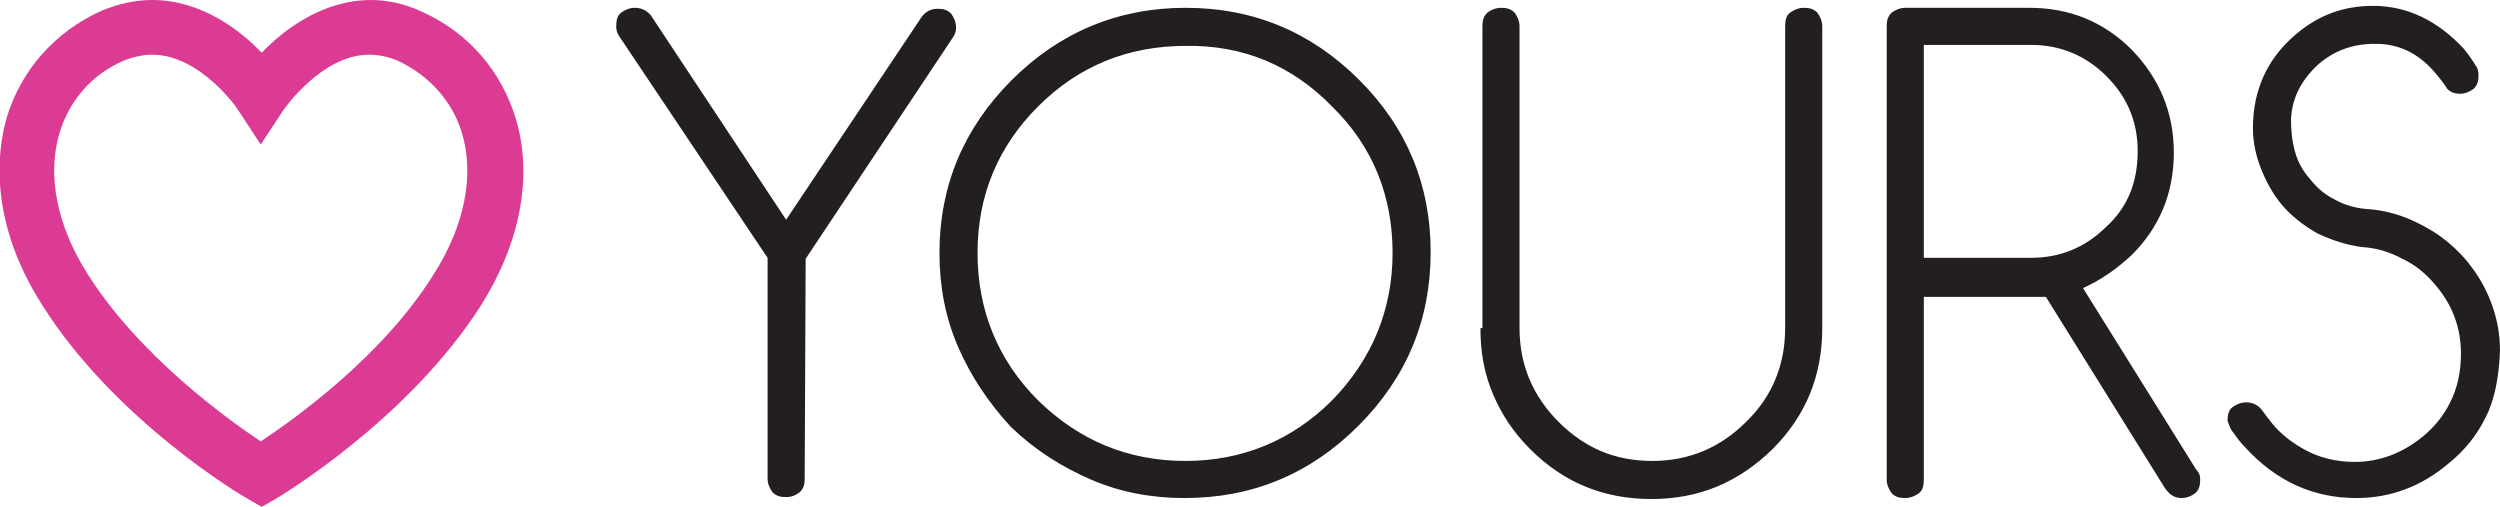
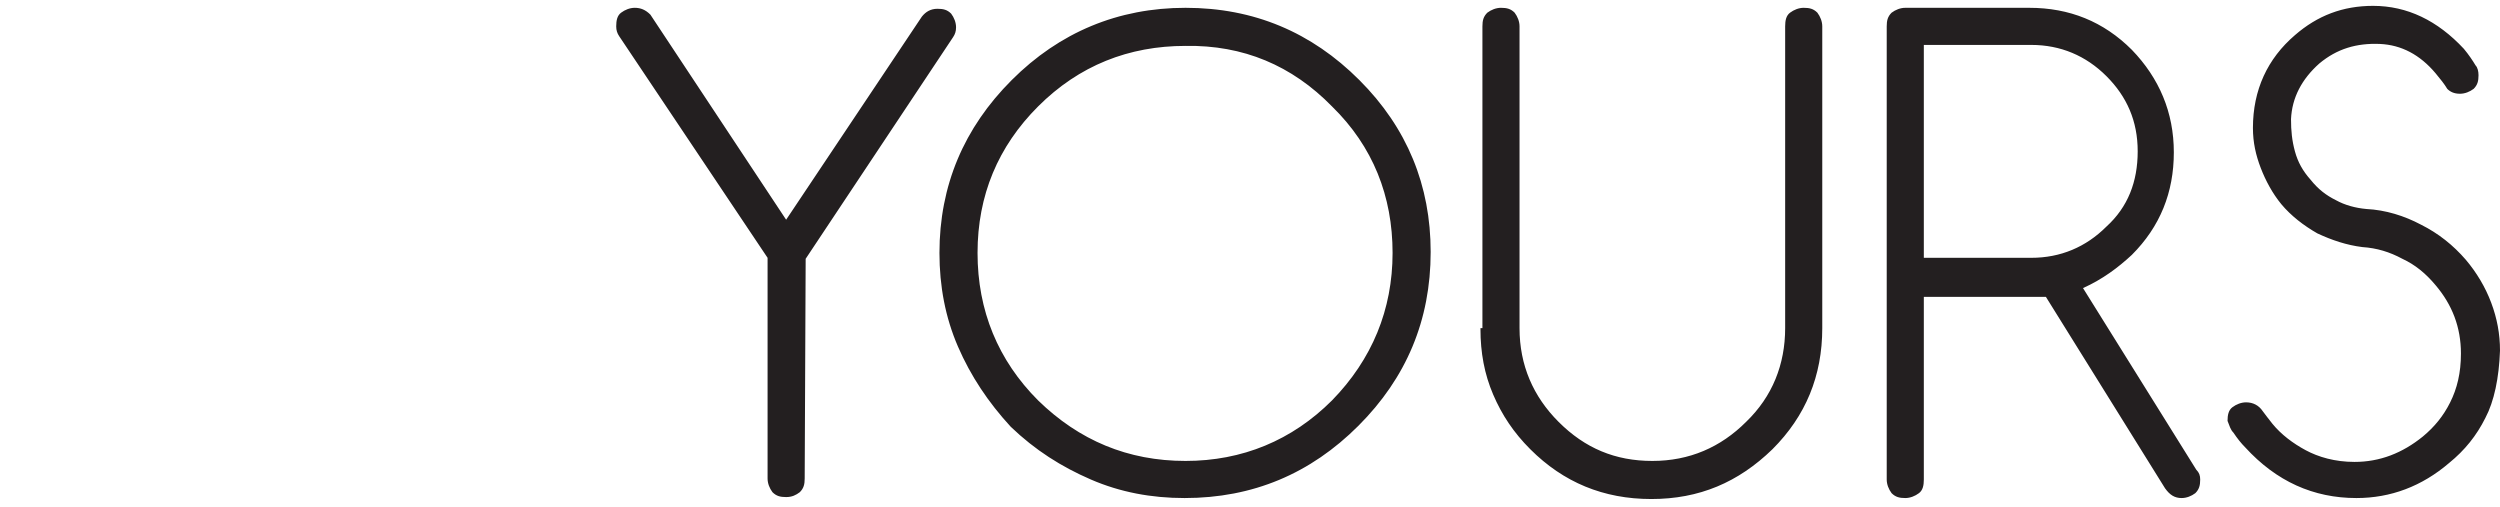
<svg xmlns="http://www.w3.org/2000/svg" version="1.0" id="primary-logo" x="0px" y="0px" viewBox="0 0 256 51.9" style="enable-background:new 0 0 256 51.9;" xml:space="preserve">
  <style type="text/css">
	.st0{fill:#DC3B94;}
	.st1{fill:#231F20;}
</style>
  <title id="title">Best loved plus size clothes size 16 to 36</title>
  <g>
-     <path class="st0" d="M52.8,12.1c-1.5-4.9-4.9-8.8-9.6-10.9C41.5,0.4,39.7,0,38,0C33,0,29,3.1,26.8,5.4C24.6,3.1,20.6,0,15.6,0   c-1.8,0-3.5,0.4-5.2,1.1c-4.7,2.1-8.2,6-9.7,10.9C-1,18,0.2,24.8,4.3,31.2C11.7,43,24.8,50.8,25.4,51.1l1.4,0.8l1.4-0.8   c0.5-0.3,13.6-8.1,21.1-19.9C53.3,24.8,54.6,18,52.8,12.1 M15.6,5.6c4.9,0,8.8,5.6,8.8,5.7l2.3,3.5l2.3-3.5c0,0,3.9-5.7,8.8-5.7   c1,0,1.9,0.2,2.9,0.6c3.2,1.5,5.6,4.1,6.6,7.4c1.3,4.3,0.3,9.5-2.9,14.5c-5.3,8.5-14.4,14.9-17.7,17.1c-3.3-2.2-12.4-8.7-17.7-17.1   c-3.2-5-4.2-10.2-2.9-14.5c1-3.3,3.3-6,6.6-7.4C13.7,5.8,14.7,5.6,15.6,5.6" />
    <path class="st1" d="M228.7,44.3c0.4,0.6,0.8,1.1,1.2,1.5c3.2,3.5,7,5.2,11.4,5.2c3.5,0,6.7-1.2,9.5-3.6c1.6-1.3,2.8-2.8,3.7-4.6   c0.9-1.7,1.4-4.1,1.5-6.9c0-1.7-0.3-3.3-0.9-4.9c-0.6-1.6-1.5-3.1-2.6-4.4c-1.3-1.5-2.8-2.7-4.6-3.6c-1.7-0.9-3.6-1.5-5.6-1.6   c-1.1-0.1-2.2-0.4-3.1-0.9c-1-0.5-1.8-1.1-2.6-2.1c-0.8-0.9-1.3-1.8-1.6-2.9s-0.4-2.1-0.4-3.3c0.1-2.2,1.1-4.1,2.9-5.7   c1.8-1.5,3.8-2.1,6.2-2c2.2,0.1,4.1,1.1,5.7,3c0.5,0.6,0.9,1.1,1.2,1.6c0.3,0.3,0.7,0.5,1.3,0.5c0.5,0,1-0.2,1.4-0.5   c0.4-0.4,0.5-0.8,0.5-1.4c0-0.4-0.1-0.8-0.3-1c-0.3-0.5-0.7-1.1-1.2-1.7c-2.7-2.9-5.8-4.4-9.3-4.4c-3.1,0-5.7,1-8,3   c-2.8,2.4-4.3,5.6-4.3,9.5c0,1.5,0.3,2.8,0.8,4.1c0.5,1.3,1.2,2.6,2.1,3.7c1,1.2,2.3,2.2,3.7,3c1.5,0.7,3,1.2,4.6,1.4   c1.5,0.1,2.8,0.5,4.1,1.2c1.3,0.6,2.4,1.5,3.4,2.7c1.7,2,2.6,4.3,2.6,7c0,2-0.4,3.6-1.1,5c-0.7,1.4-1.6,2.5-2.8,3.5   c-2.1,1.7-4.4,2.6-7,2.6c-2,0-3.7-0.5-5-1.2c-1.3-0.7-2.5-1.6-3.4-2.7c-0.4-0.5-0.7-0.9-1-1.3c-0.4-0.6-1-0.9-1.7-0.9   c-0.5,0-1,0.2-1.4,0.5s-0.5,0.8-0.5,1.4C228.3,43.6,228.4,44,228.7,44.3 M195.1,0.8c-0.5,0-1,0.2-1.4,0.5c-0.4,0.4-0.5,0.8-0.5,1.4   v46.4c0,0.5,0.2,1,0.5,1.4c0.4,0.4,0.8,0.5,1.4,0.5c0.5,0,1-0.2,1.4-0.5s0.5-0.8,0.5-1.4V30.4h11c0.5,0,1,0,1.5,0L221.7,50   c0.5,0.7,1,1,1.7,1c0.5,0,1-0.2,1.4-0.5c0.4-0.4,0.5-0.8,0.5-1.4c0-0.4-0.1-0.7-0.4-1l-11.6-18.6c2-0.9,3.6-2.1,5-3.4   c2.9-2.9,4.3-6.4,4.3-10.5s-1.5-7.6-4.3-10.5c-2.9-2.9-6.4-4.3-10.5-4.3L195.1,0.8L195.1,0.8z M208,4.6c3,0,5.6,1.1,7.7,3.2   c2.1,2.1,3.2,4.6,3.2,7.7c0,3.1-1,5.7-3.2,7.7c-2.1,2.1-4.7,3.2-7.7,3.2h-11V4.6H208z M151.6,33.7c0,2.4,0.4,4.6,1.3,6.7   c0.9,2.1,2.1,3.9,3.8,5.6c3.4,3.4,7.5,5.1,12.4,5.1s8.9-1.7,12.4-5.1c3.4-3.4,5.1-7.5,5.1-12.4V2.7c0-0.5-0.2-1-0.5-1.4   c-0.4-0.4-0.8-0.5-1.4-0.5c-0.5,0-1,0.2-1.4,0.5s-0.5,0.8-0.5,1.4v30.9c0,3.7-1.3,7-4,9.6c-2.6,2.6-5.8,4-9.6,4s-6.9-1.3-9.6-4   c-2.6-2.6-4-5.8-4-9.6V2.7c0-0.5-0.2-1-0.5-1.4c-0.4-0.4-0.8-0.5-1.4-0.5c-0.5,0-1,0.2-1.4,0.5c-0.4,0.4-0.5,0.8-0.5,1.4v30.9   H151.6z M139.2,8.2c-4.9-4.9-10.8-7.4-17.8-7.4c-6.9,0-12.9,2.5-17.8,7.4S96.2,19,96.2,25.9c0,3.4,0.6,6.6,1.9,9.6   c1.3,3,3.1,5.7,5.4,8.2c2.5,2.4,5.2,4.1,8.2,5.4c3,1.3,6.2,1.9,9.6,1.9c7,0,12.9-2.5,17.8-7.4c4.9-4.9,7.4-10.8,7.4-17.8   C146.5,19,144.1,13.1,139.2,8.2 M136.4,10.9c4.2,4.1,6.2,9.2,6.2,15s-2.1,10.9-6.2,15.1c-4.1,4.1-9.2,6.2-15,6.2   c-5.9,0-10.9-2.1-15.1-6.2c-4.1-4.1-6.2-9.2-6.2-15.1c0-5.9,2.1-10.9,6.2-15c4.2-4.2,9.3-6.2,15.1-6.2   C127.3,4.6,132.3,6.7,136.4,10.9 M82.5,26.5L97.6,3.8c0.2-0.3,0.3-0.6,0.3-1c0-0.5-0.2-1-0.5-1.4C97,1,96.6,0.9,96,0.9   c-0.7,0-1.2,0.3-1.6,0.8L80.5,22.5l-13.9-21C66.1,1,65.6,0.8,65,0.8c-0.5,0-1,0.2-1.4,0.5s-0.5,0.8-0.5,1.4c0,0.4,0.1,0.7,0.3,1   l15.2,22.7v22.6c0,0.5,0.2,1,0.5,1.4c0.4,0.4,0.8,0.5,1.4,0.5s1-0.2,1.4-0.5c0.4-0.4,0.5-0.8,0.5-1.4L82.5,26.5L82.5,26.5z" />
  </g>
</svg>